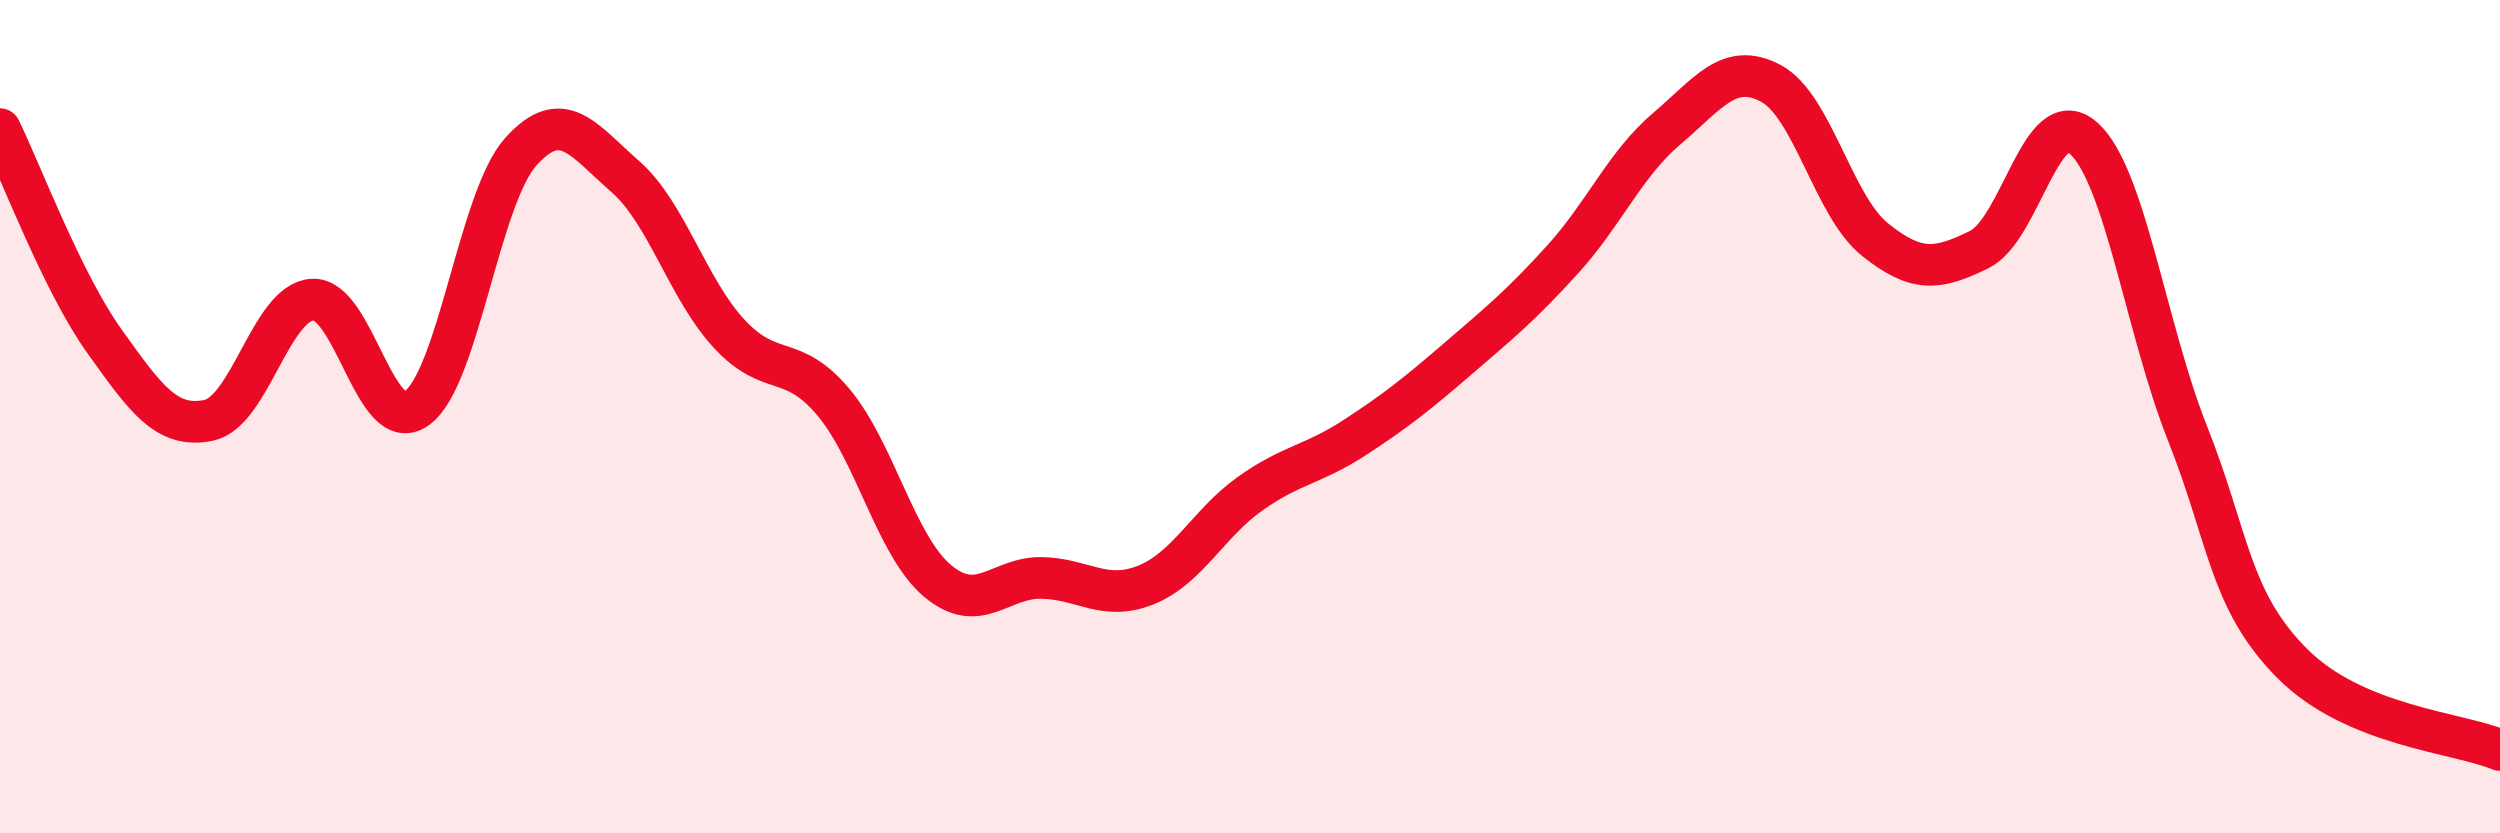
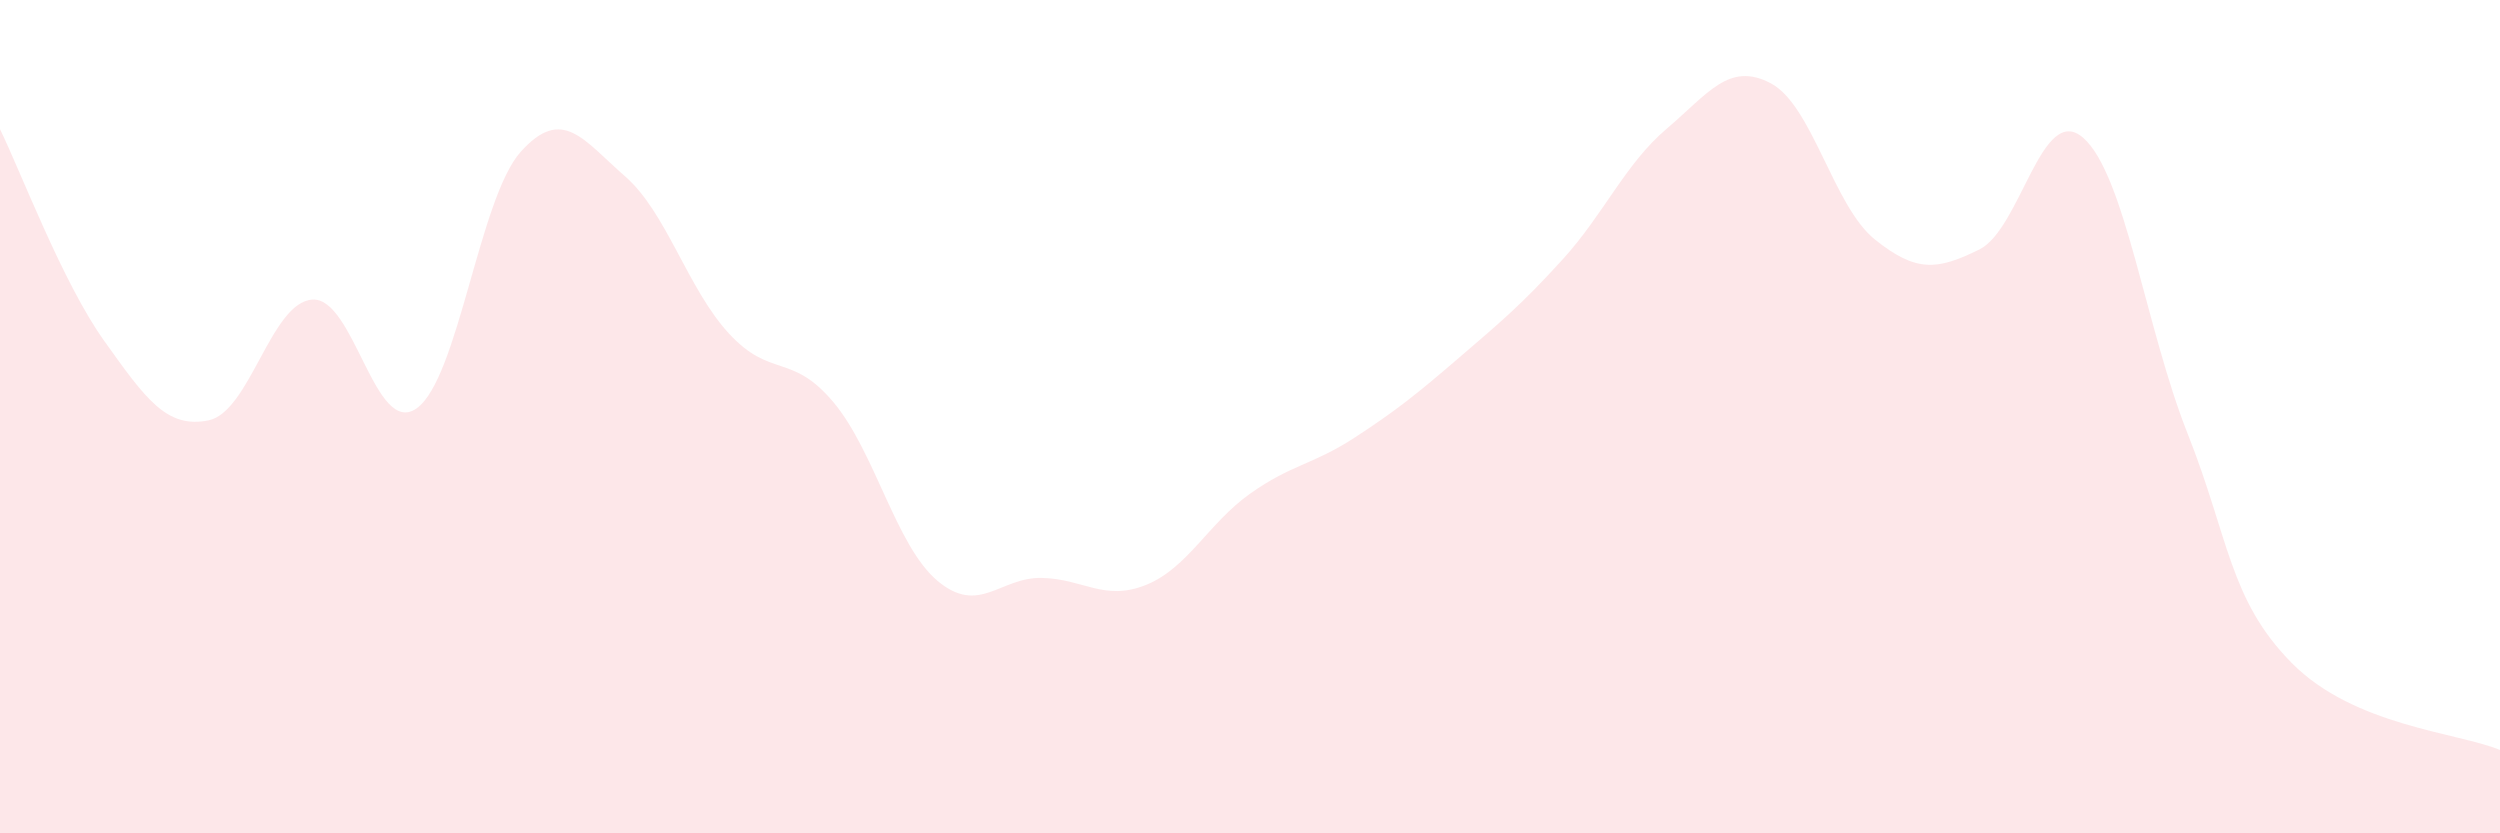
<svg xmlns="http://www.w3.org/2000/svg" width="60" height="20" viewBox="0 0 60 20">
  <path d="M 0,3.1 C 0.5,4.12 1.5,6.78 2.5,8.18 C 3.5,9.58 4,10.29 5,10.09 C 6,9.89 6.5,7.25 7.5,7.19 C 8.5,7.13 9,10.51 10,9.8 C 11,9.09 11.5,4.75 12.5,3.64 C 13.5,2.53 14,3.36 15,4.23 C 16,5.1 16.5,6.93 17.5,8.01 C 18.5,9.09 19,8.46 20,9.65 C 21,10.84 21.5,13.1 22.5,13.94 C 23.5,14.78 24,13.85 25,13.87 C 26,13.89 26.5,14.44 27.5,14.04 C 28.5,13.64 29,12.56 30,11.85 C 31,11.14 31.5,11.16 32.5,10.51 C 33.5,9.86 34,9.46 35,8.6 C 36,7.74 36.5,7.33 37.5,6.23 C 38.5,5.13 39,3.94 40,3.09 C 41,2.24 41.5,1.47 42.5,2 C 43.5,2.53 44,4.95 45,5.75 C 46,6.55 46.5,6.48 47.5,5.99 C 48.5,5.5 49,2.43 50,3.31 C 51,4.19 51.5,7.88 52.5,10.4 C 53.5,12.92 53.5,14.39 55,15.91 C 56.5,17.43 59,17.58 60,18L60 20L0 20Z" fill="#EB0A25" opacity="0.1" stroke-linecap="round" stroke-linejoin="round" />
-   <path d="M 0,3.1 C 0.5,4.12 1.5,6.78 2.5,8.18 C 3.5,9.58 4,10.29 5,10.09 C 6,9.89 6.5,7.25 7.5,7.19 C 8.5,7.13 9,10.51 10,9.8 C 11,9.09 11.5,4.75 12.5,3.64 C 13.5,2.53 14,3.36 15,4.23 C 16,5.1 16.5,6.93 17.5,8.01 C 18.5,9.09 19,8.46 20,9.65 C 21,10.84 21.5,13.1 22.5,13.94 C 23.5,14.78 24,13.85 25,13.87 C 26,13.89 26.5,14.44 27.5,14.04 C 28.5,13.64 29,12.56 30,11.85 C 31,11.14 31.5,11.16 32.5,10.51 C 33.5,9.86 34,9.46 35,8.6 C 36,7.74 36.5,7.33 37.5,6.23 C 38.5,5.13 39,3.94 40,3.09 C 41,2.24 41.5,1.47 42.5,2 C 43.5,2.53 44,4.95 45,5.75 C 46,6.55 46.5,6.48 47.5,5.99 C 48.5,5.5 49,2.43 50,3.31 C 51,4.19 51.5,7.88 52.5,10.4 C 53.5,12.92 53.5,14.39 55,15.91 C 56.5,17.43 59,17.58 60,18" stroke="#EB0A25" stroke-width="1" fill="none" stroke-linecap="round" stroke-linejoin="round" />
</svg>